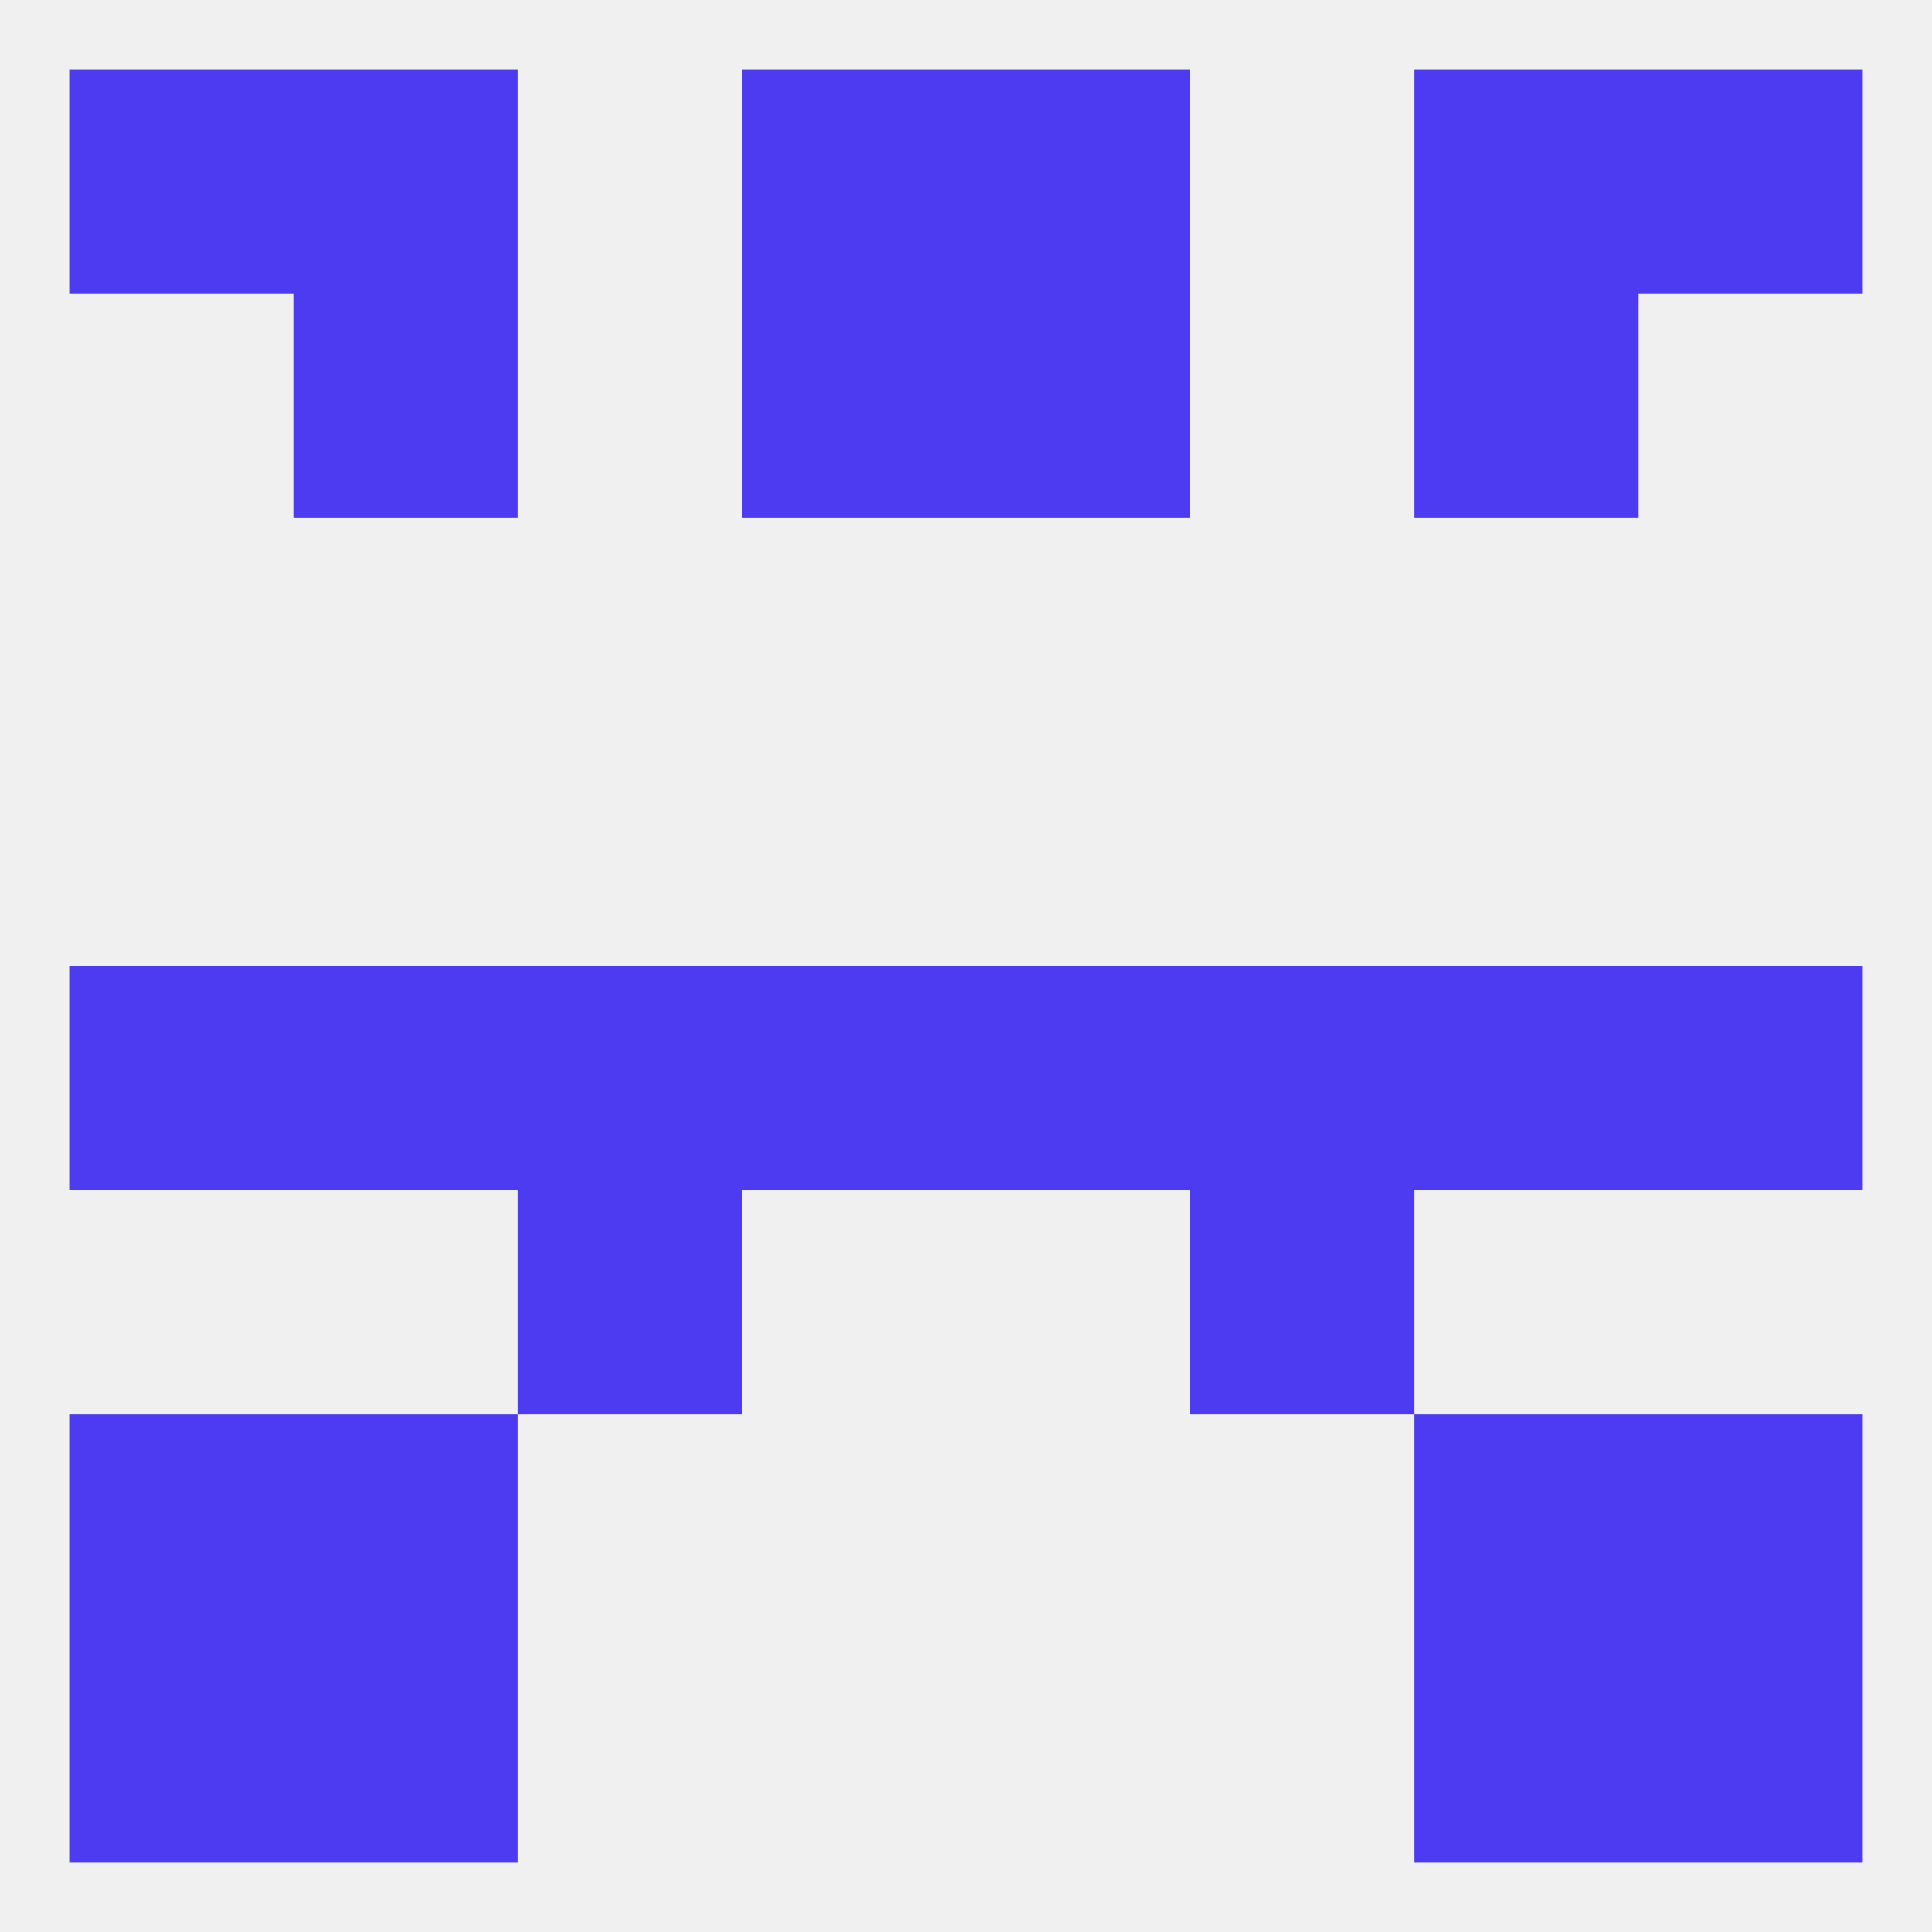
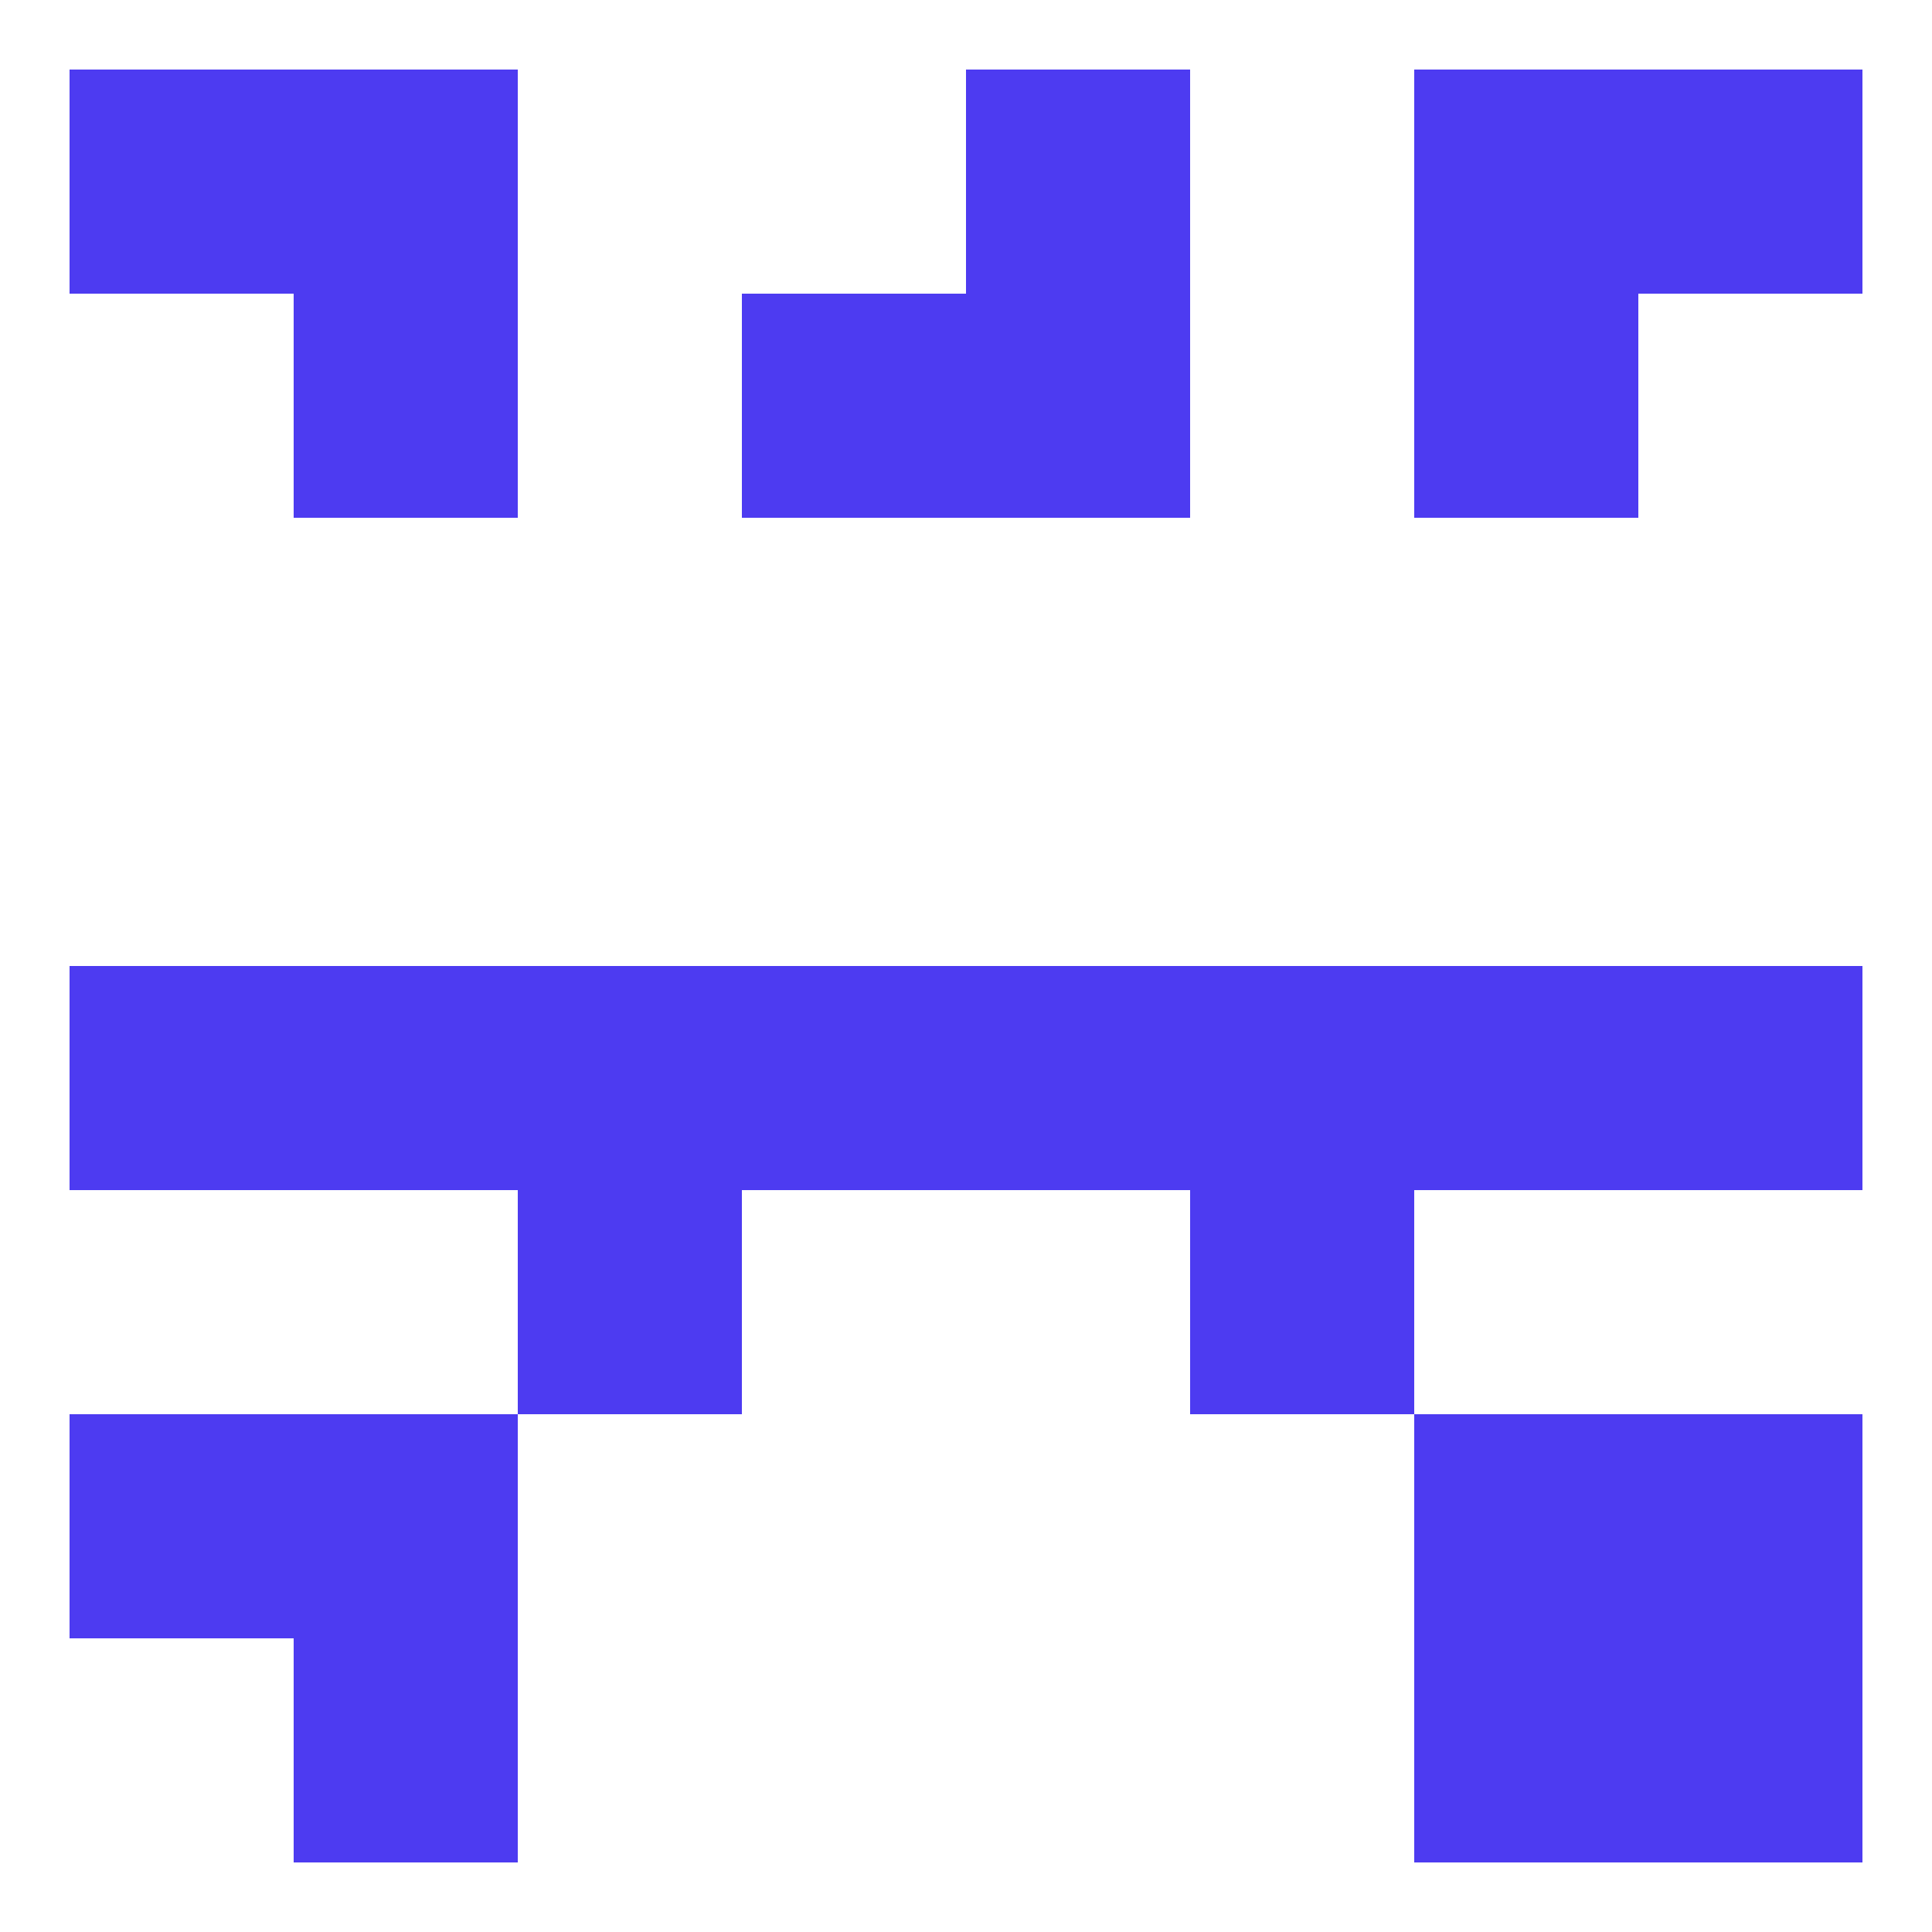
<svg xmlns="http://www.w3.org/2000/svg" version="1.1" baseprofile="full" width="250" height="250" viewBox="0 0 250 250">
-   <rect width="100%" height="100%" fill="rgba(240,240,240,255)" />
  <rect x="9" y="125" width="29" height="29" fill="rgba(77,59,241,255)" />
  <rect x="125" y="125" width="29" height="29" fill="rgba(77,59,241,255)" />
  <rect x="38" y="125" width="29" height="29" fill="rgba(77,59,241,255)" />
  <rect x="183" y="125" width="29" height="29" fill="rgba(77,59,241,255)" />
  <rect x="67" y="125" width="29" height="29" fill="rgba(77,59,241,255)" />
  <rect x="154" y="125" width="29" height="29" fill="rgba(77,59,241,255)" />
  <rect x="212" y="125" width="29" height="29" fill="rgba(77,59,241,255)" />
  <rect x="96" y="125" width="29" height="29" fill="rgba(77,59,241,255)" />
  <rect x="67" y="154" width="29" height="29" fill="rgba(77,59,241,255)" />
  <rect x="154" y="154" width="29" height="29" fill="rgba(77,59,241,255)" />
  <rect x="9" y="183" width="29" height="29" fill="rgba(77,59,241,255)" />
  <rect x="212" y="183" width="29" height="29" fill="rgba(77,59,241,255)" />
  <rect x="38" y="183" width="29" height="29" fill="rgba(77,59,241,255)" />
  <rect x="183" y="183" width="29" height="29" fill="rgba(77,59,241,255)" />
-   <rect x="9" y="212" width="29" height="29" fill="rgba(77,59,241,255)" />
  <rect x="212" y="212" width="29" height="29" fill="rgba(77,59,241,255)" />
  <rect x="38" y="212" width="29" height="29" fill="rgba(77,59,241,255)" />
  <rect x="183" y="212" width="29" height="29" fill="rgba(77,59,241,255)" />
-   <rect x="96" y="9" width="29" height="29" fill="rgba(77,59,241,255)" />
  <rect x="125" y="9" width="29" height="29" fill="rgba(77,59,241,255)" />
  <rect x="9" y="9" width="29" height="29" fill="rgba(77,59,241,255)" />
  <rect x="212" y="9" width="29" height="29" fill="rgba(77,59,241,255)" />
  <rect x="38" y="9" width="29" height="29" fill="rgba(77,59,241,255)" />
  <rect x="183" y="9" width="29" height="29" fill="rgba(77,59,241,255)" />
  <rect x="38" y="38" width="29" height="29" fill="rgba(77,59,241,255)" />
  <rect x="183" y="38" width="29" height="29" fill="rgba(77,59,241,255)" />
  <rect x="96" y="38" width="29" height="29" fill="rgba(77,59,241,255)" />
  <rect x="125" y="38" width="29" height="29" fill="rgba(77,59,241,255)" />
</svg>